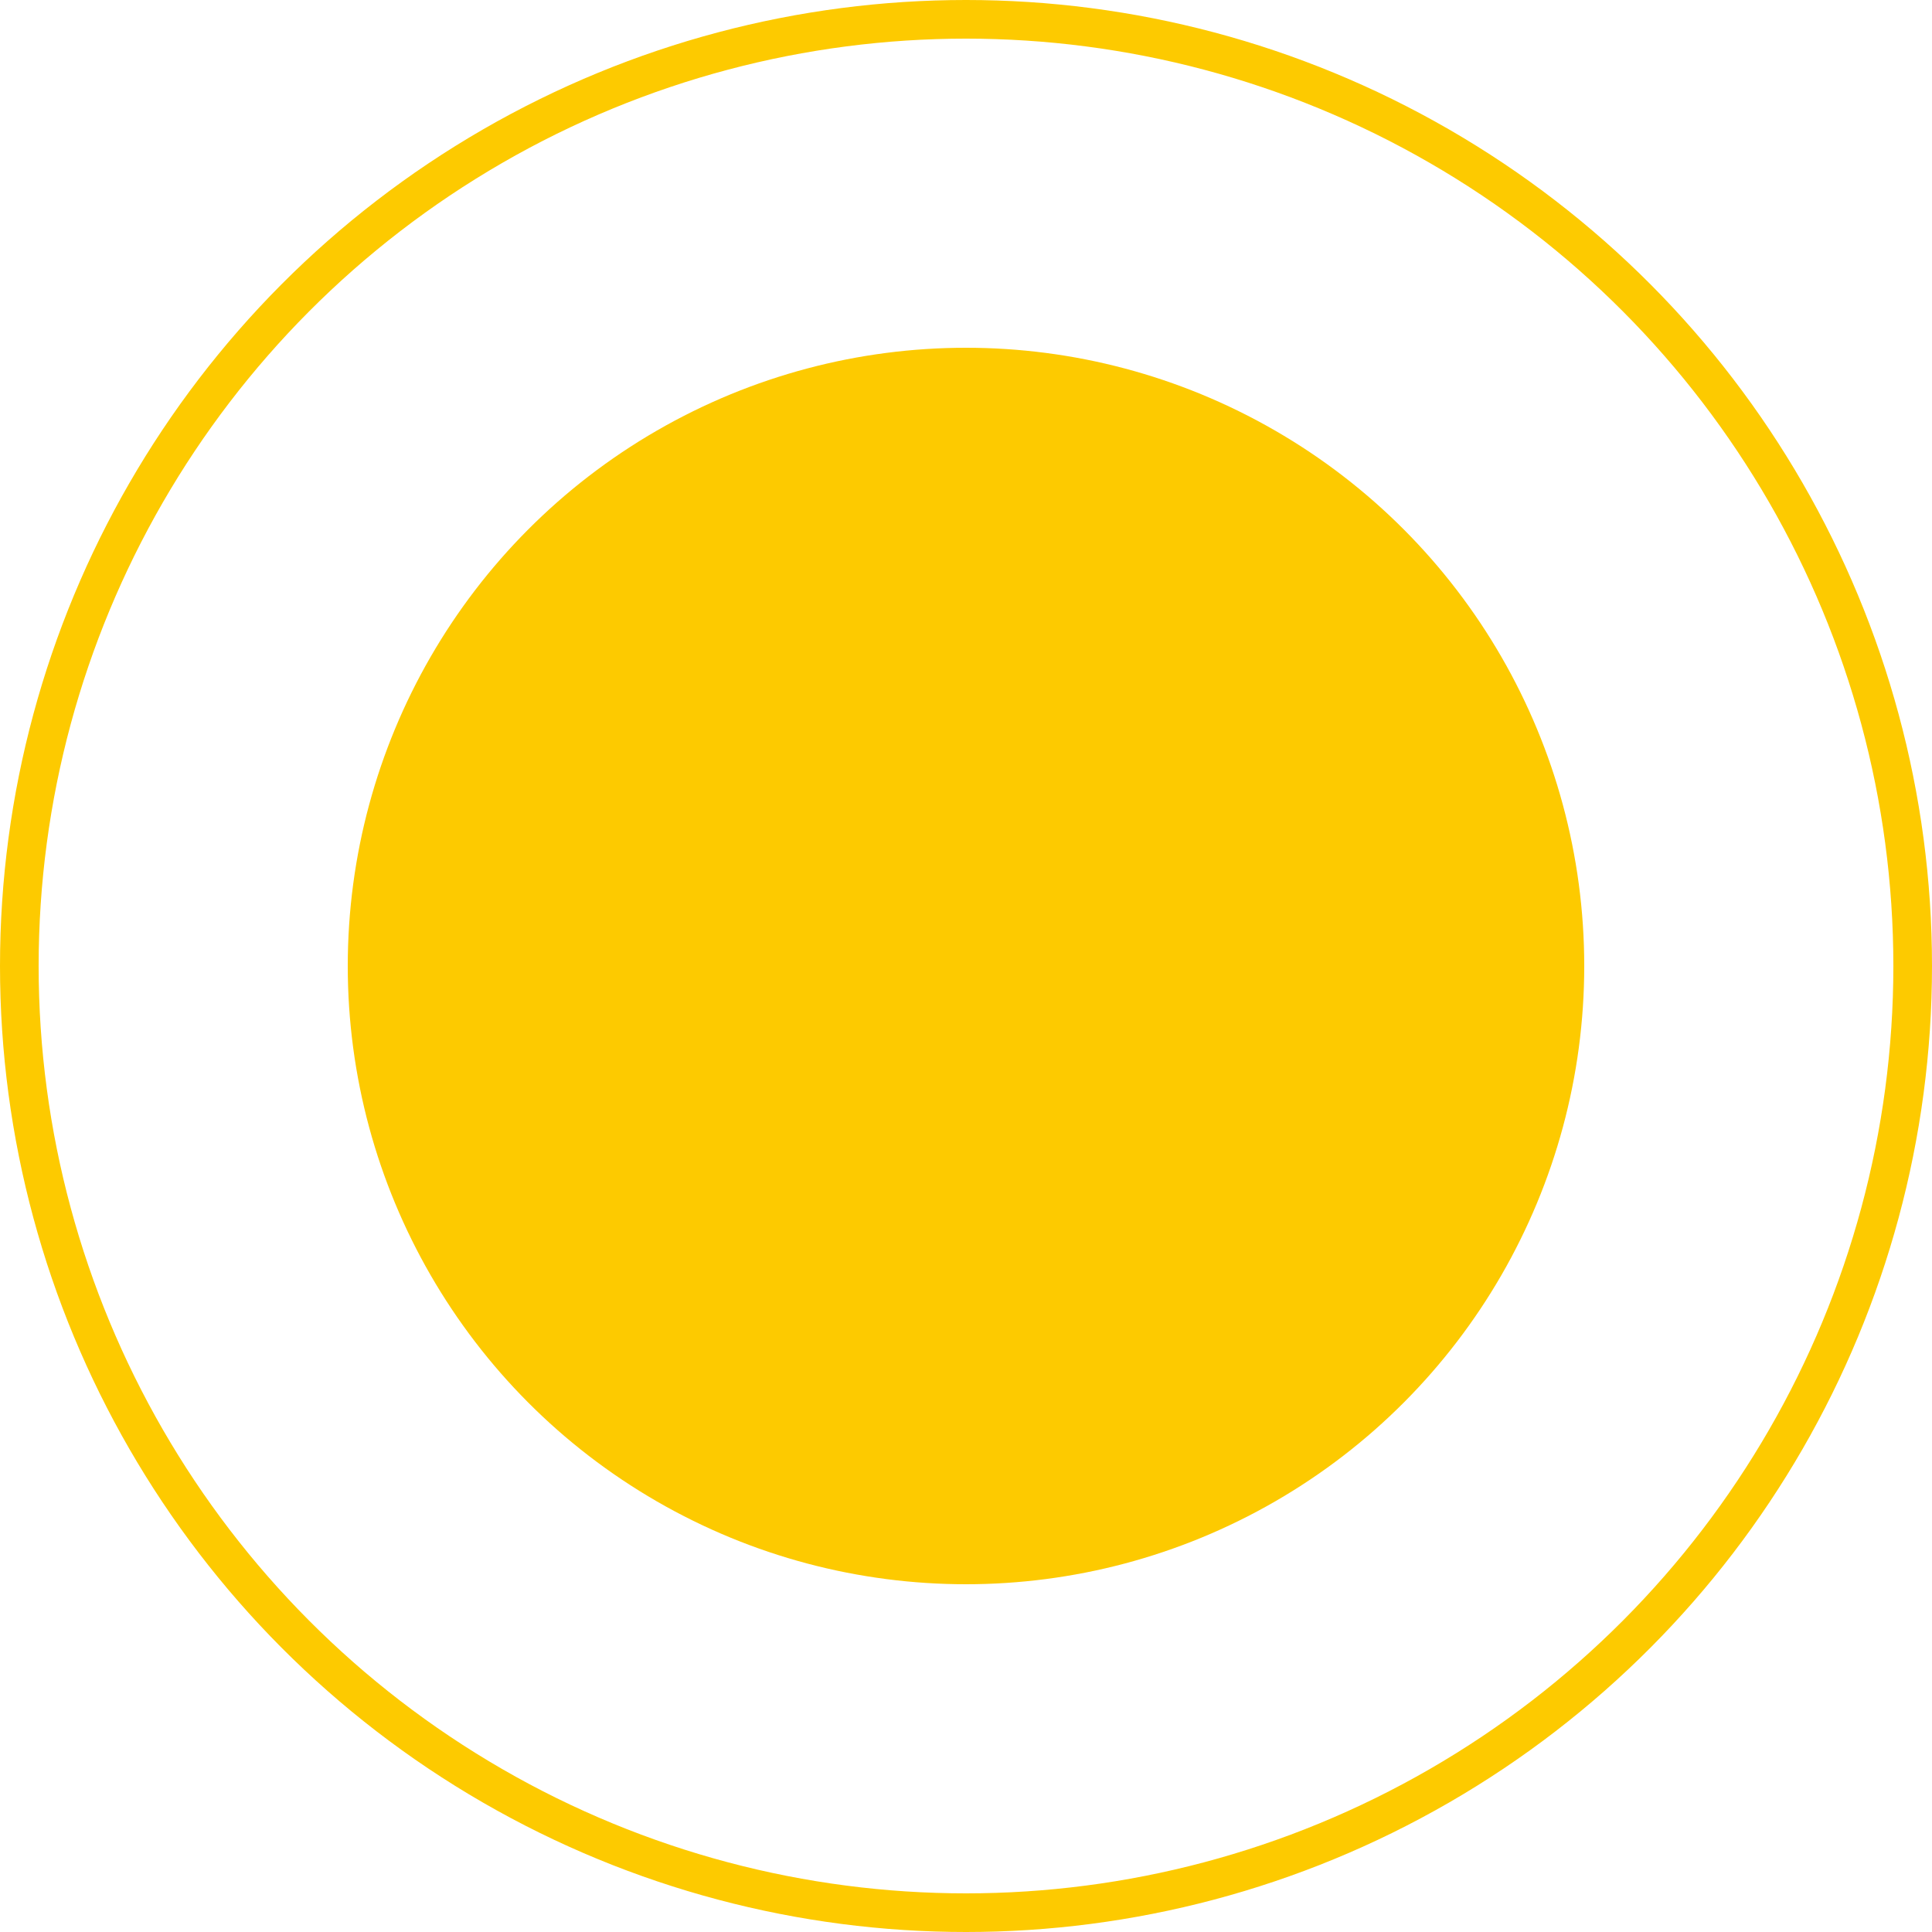
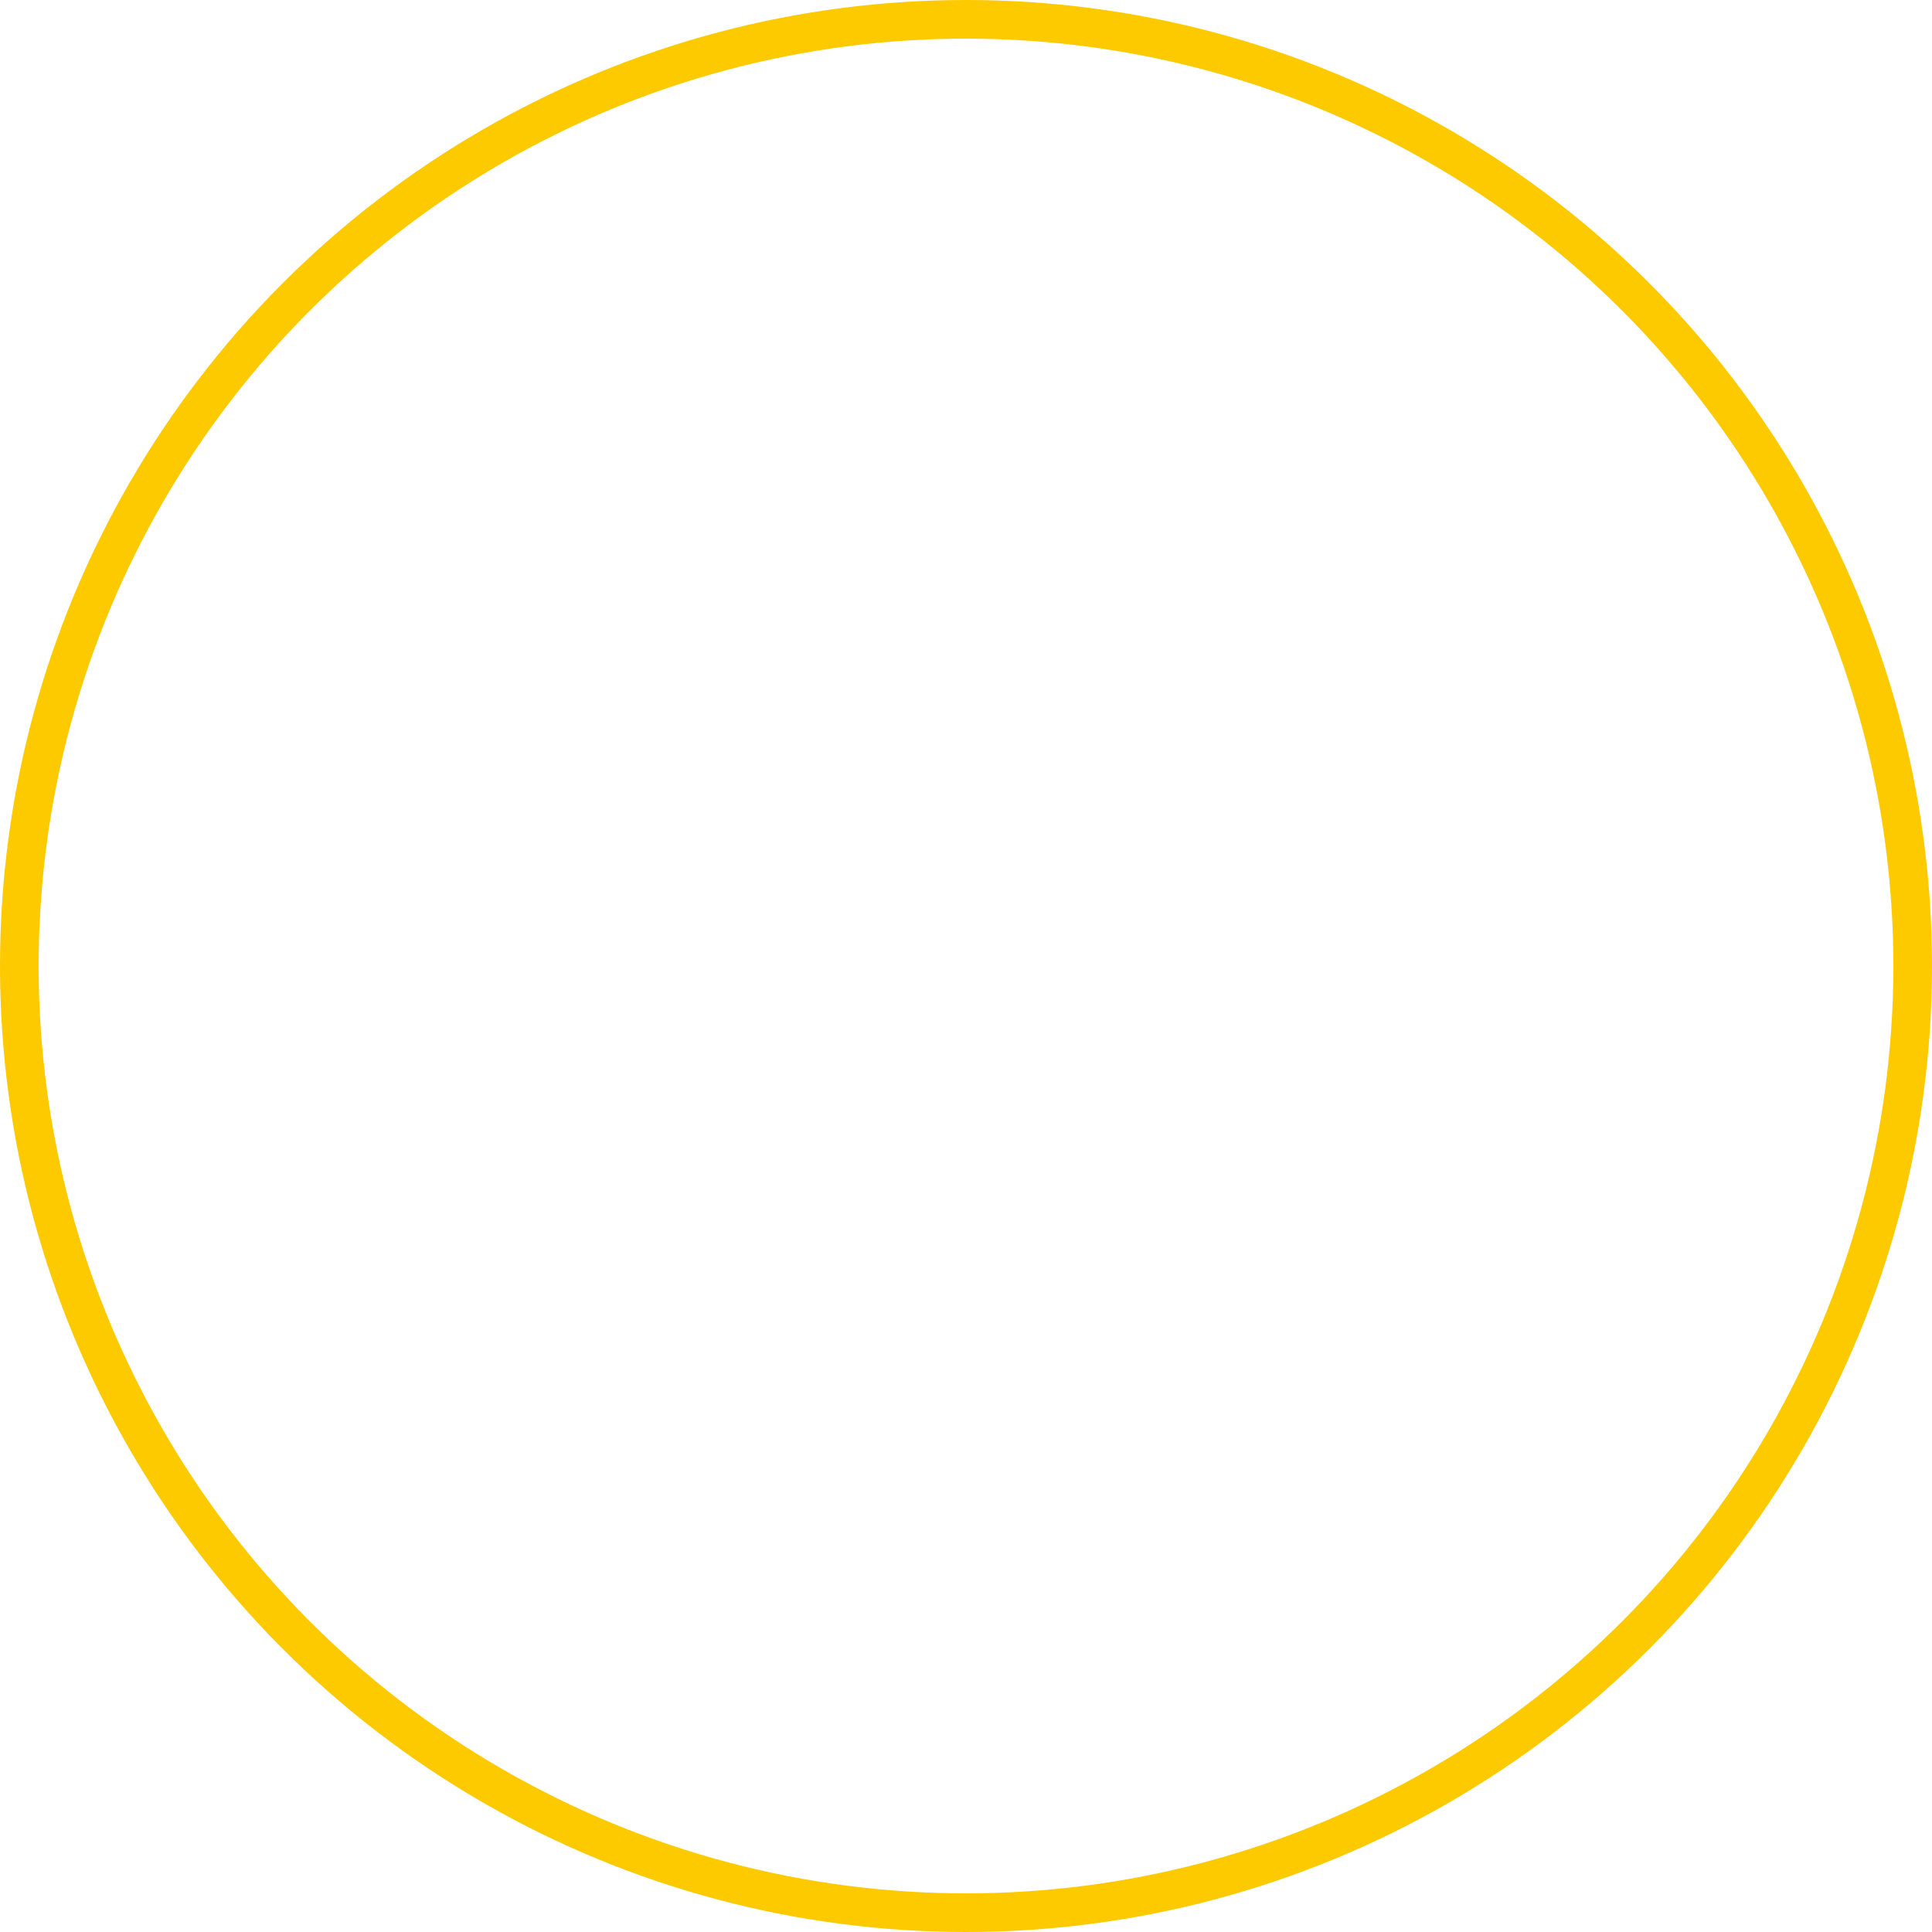
<svg xmlns="http://www.w3.org/2000/svg" width="38" height="38" viewBox="0 0 38 38" fill="none">
-   <circle cx="19" cy="19" r="12.16" fill="#FDCA00" />
  <circle cx="19" cy="19" r="18.62" stroke="#FDCA00" stroke-width="0.76" />
</svg>